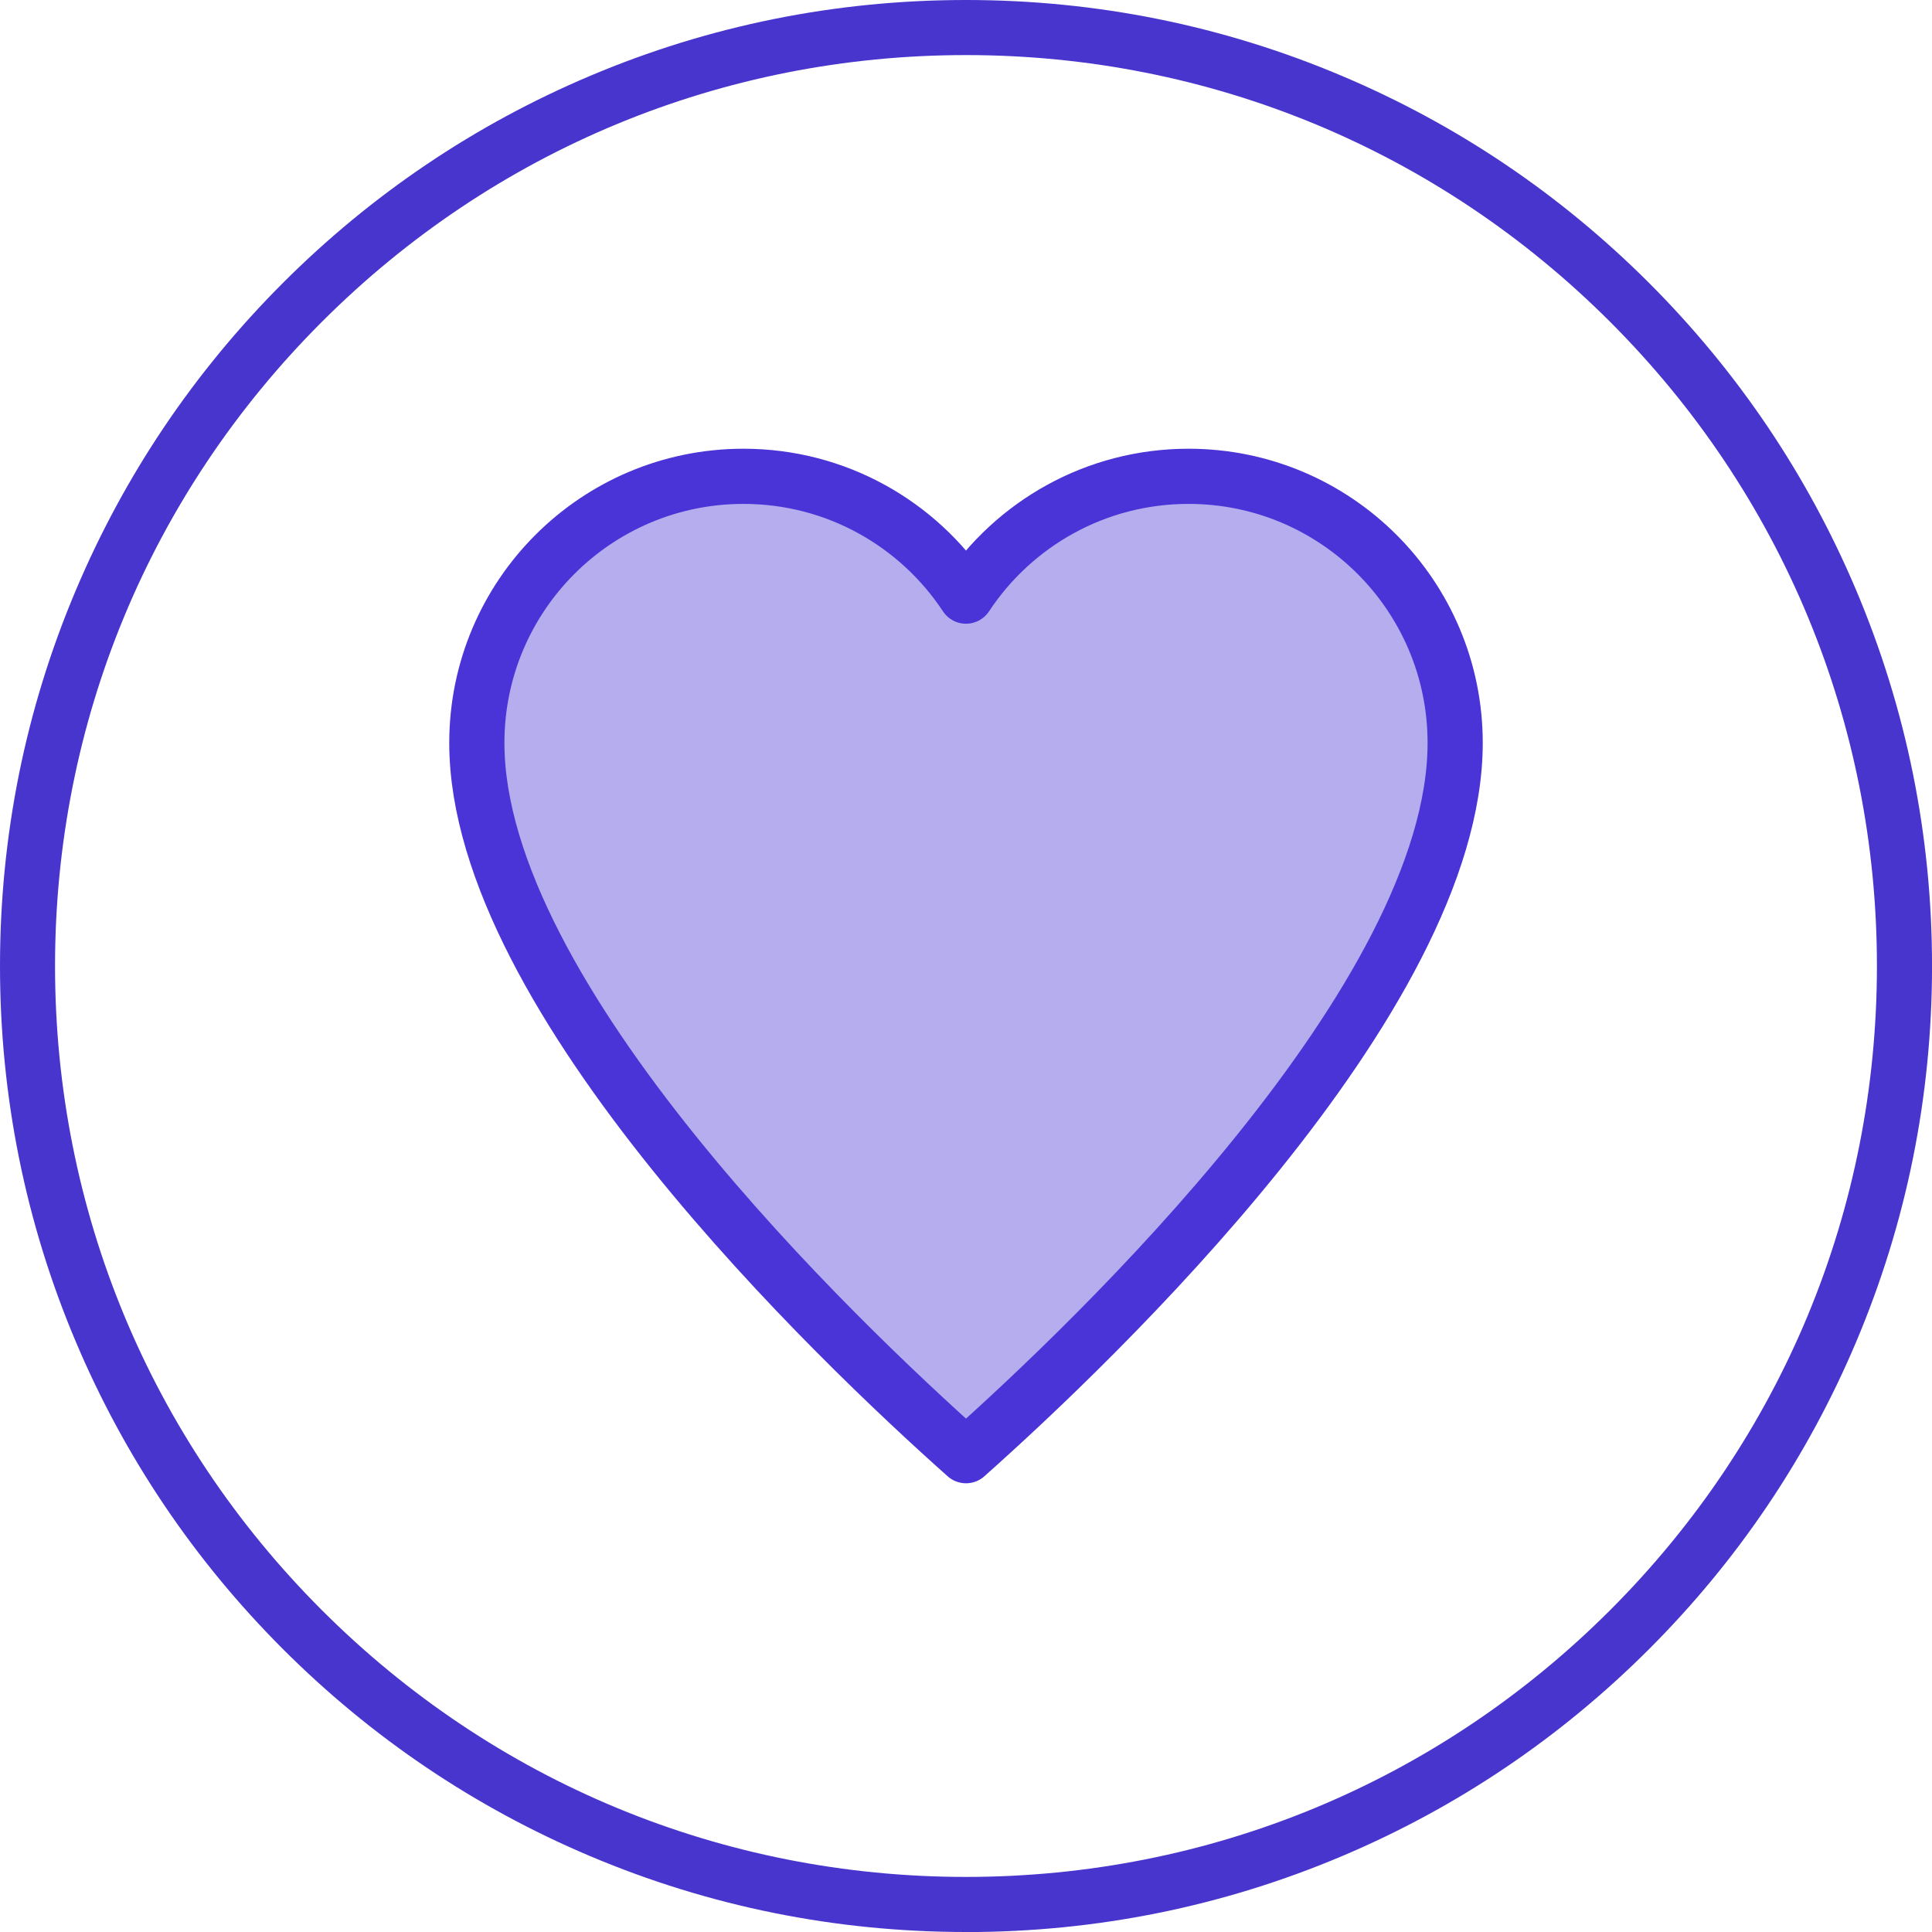
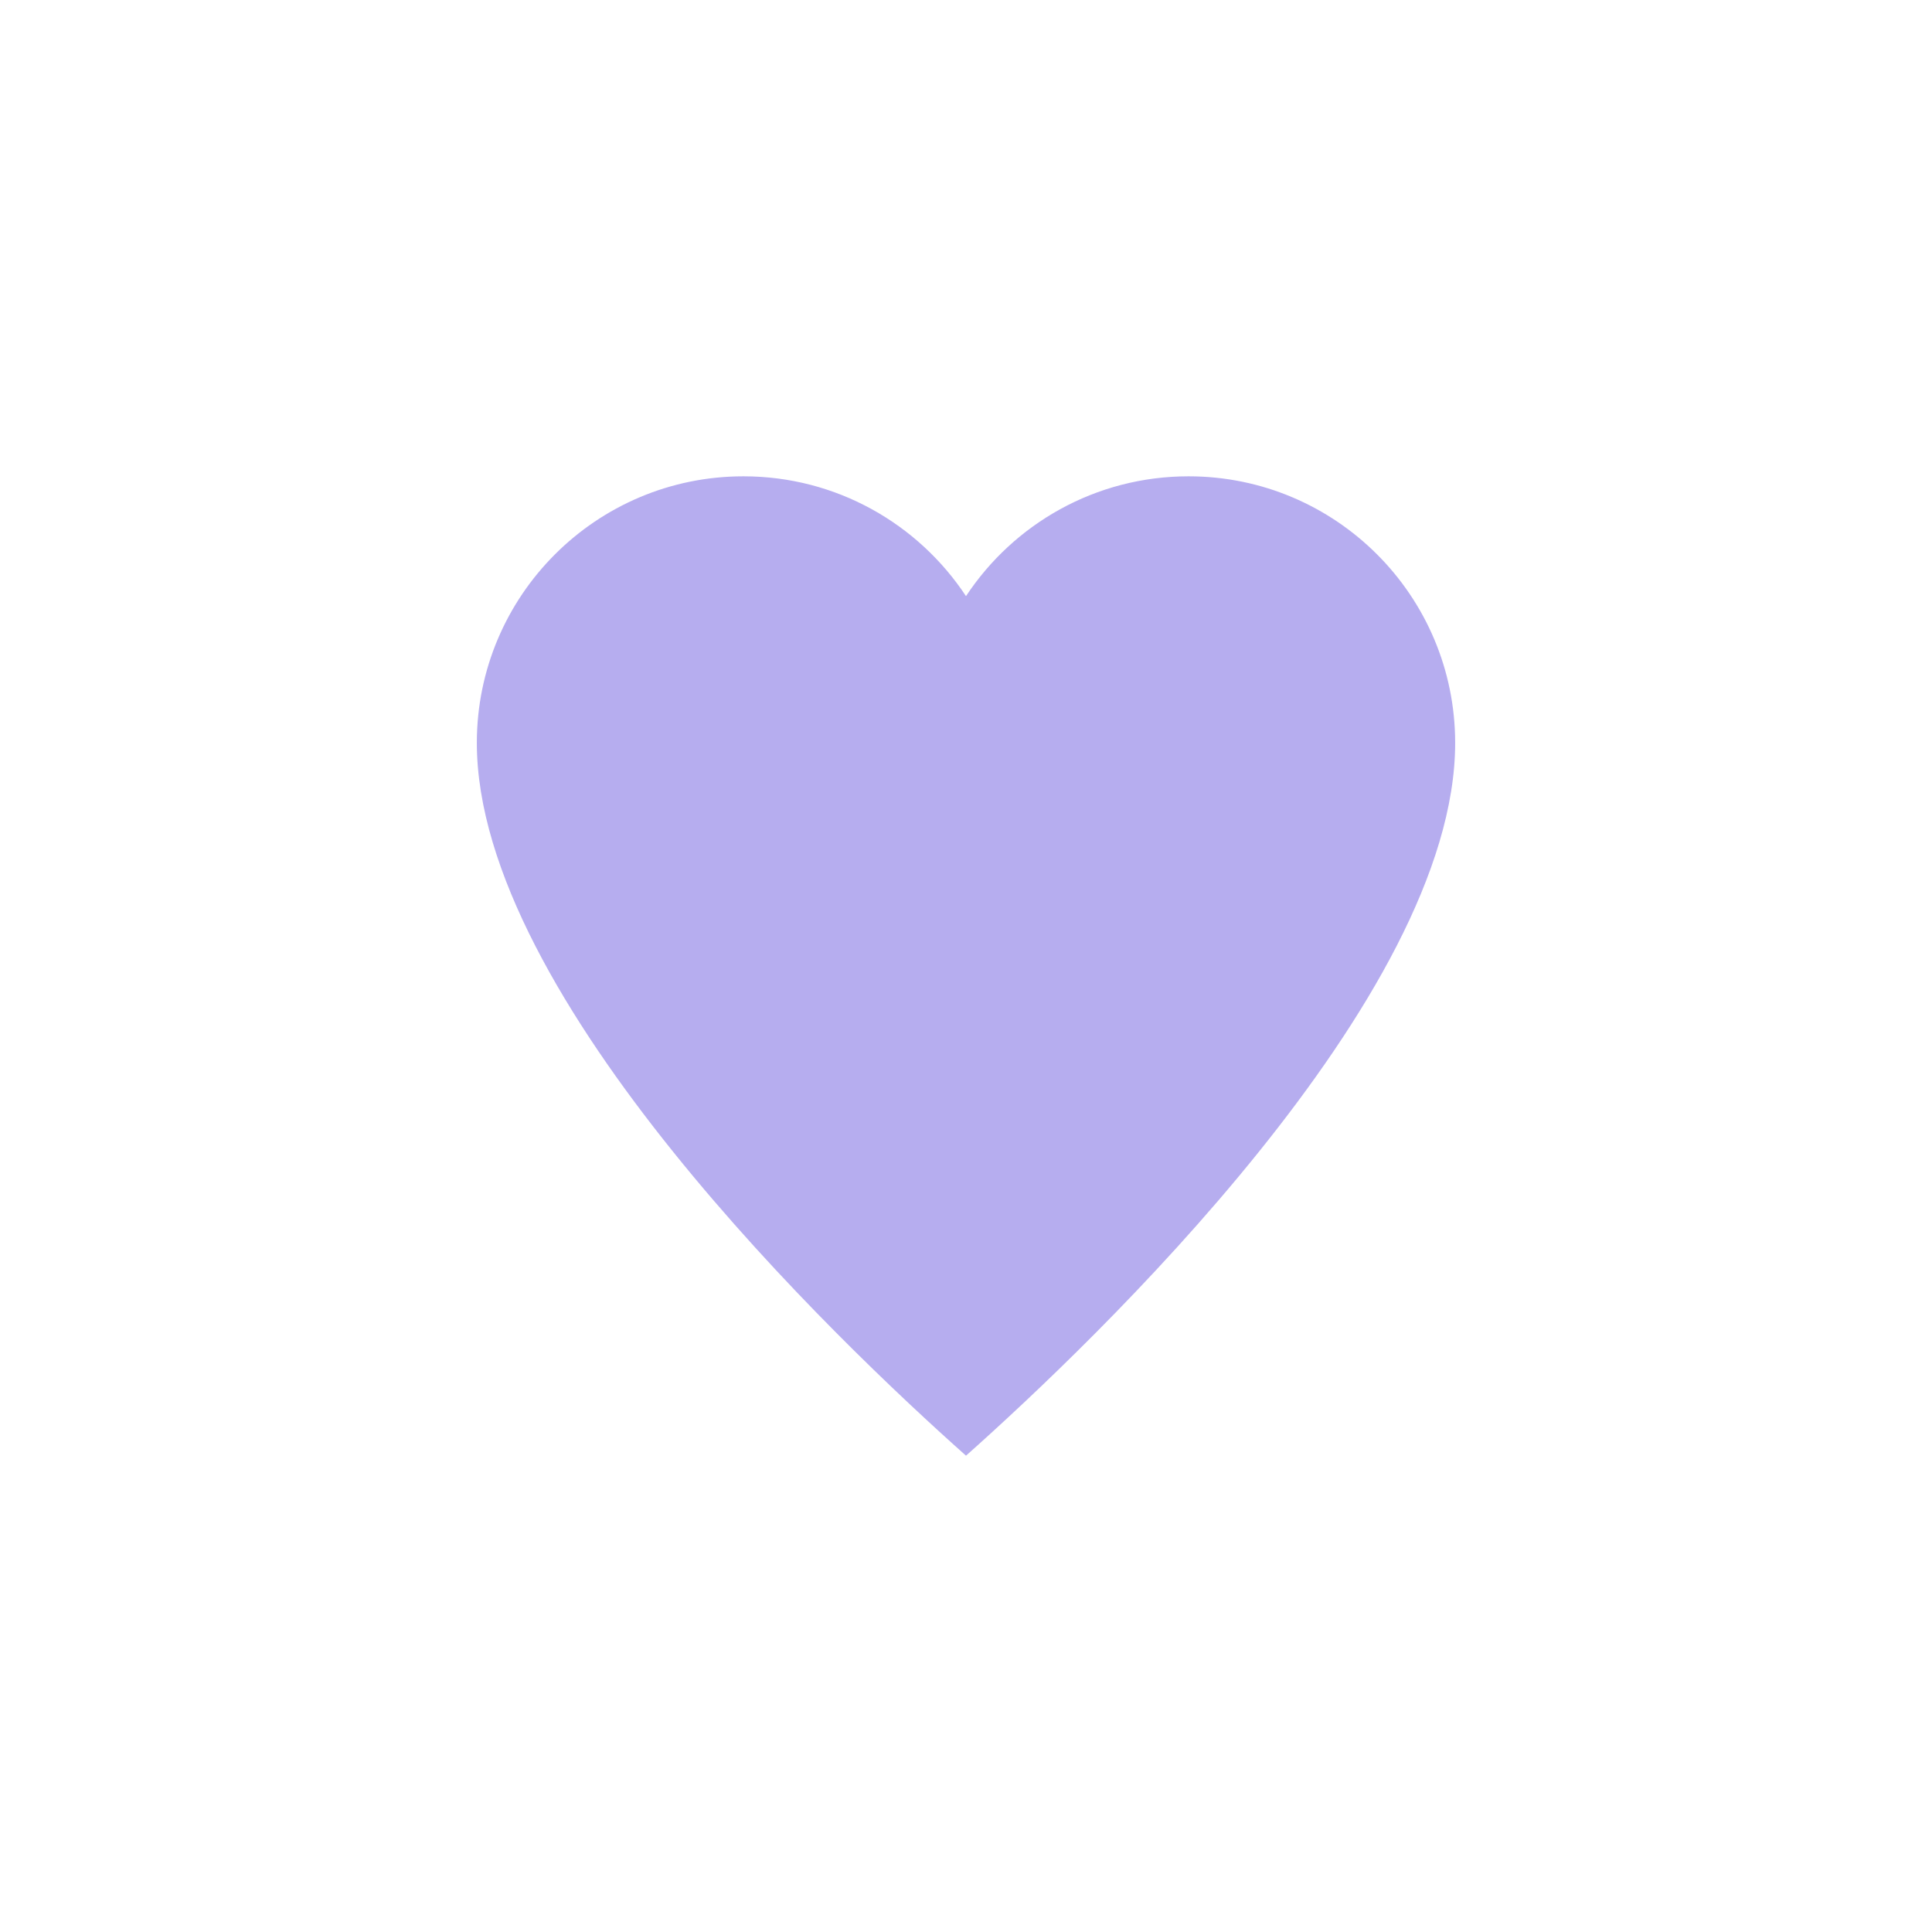
<svg xmlns="http://www.w3.org/2000/svg" id="Layer_5" viewBox="0 0 595.28 595.28">
  <defs>
    <style>.cls-1{fill:#4a34d7;opacity:.4;}.cls-1,.cls-2{stroke-width:0px;}.cls-2{fill:#4735cd;}.cls-3{fill:none;stroke:#4a34d7;stroke-linecap:round;stroke-linejoin:round;stroke-width:17px;}</style>
  </defs>
  <path class="cls-1" d="m448.36,228.9c0,78.57-111.38,184.61-150.72,219.62-39.33-35-150.72-141.05-150.72-219.62,0-45.36,36.78-82.14,82.15-82.14,28.65,0,53.88,14.67,68.57,36.92,14.69-22.25,39.92-36.92,68.57-36.92,45.37,0,82.15,36.78,82.15,82.14Z" />
-   <path class="cls-2" d="m297.64,595.28c-40.17,0-79.16-7.88-115.86-23.4-35.45-14.99-67.28-36.45-94.61-63.78-27.33-27.34-48.79-59.17-63.78-94.61C7.87,376.8,0,337.81,0,297.64s7.87-79.16,23.4-115.86c14.99-35.44,36.45-67.28,63.78-94.61,27.33-27.33,59.17-48.79,94.61-63.78C218.48,7.87,257.46,0,297.64,0s79.16,7.87,115.86,23.4c35.44,14.99,67.27,36.45,94.6,63.78,27.34,27.34,48.79,59.17,63.79,94.61,15.52,36.7,23.4,75.68,23.4,115.86s-7.88,79.16-23.4,115.86c-14.99,35.44-36.45,67.28-63.79,94.61-27.33,27.33-59.16,48.79-94.6,63.78-36.71,15.52-75.69,23.4-115.86,23.4Zm0-578.31c-74.97,0-145.46,29.19-198.47,82.2-53.02,53.01-82.21,123.49-82.21,198.47s29.19,145.46,82.21,198.47c53.01,53.01,123.49,82.2,198.47,82.2s145.46-29.19,198.47-82.2c53.01-53.01,82.2-123.49,82.2-198.47s-29.19-145.46-82.2-198.47S372.61,16.97,297.64,16.97Z" />
-   <path class="cls-3" d="m448.36,228.9c0,78.57-111.38,184.61-150.72,219.62-39.33-35-150.72-141.05-150.72-219.62,0-45.36,36.78-82.14,82.15-82.14,28.65,0,53.88,14.67,68.57,36.92,14.69-22.25,39.92-36.92,68.57-36.92,45.37,0,82.15,36.78,82.15,82.14Z" />
</svg>